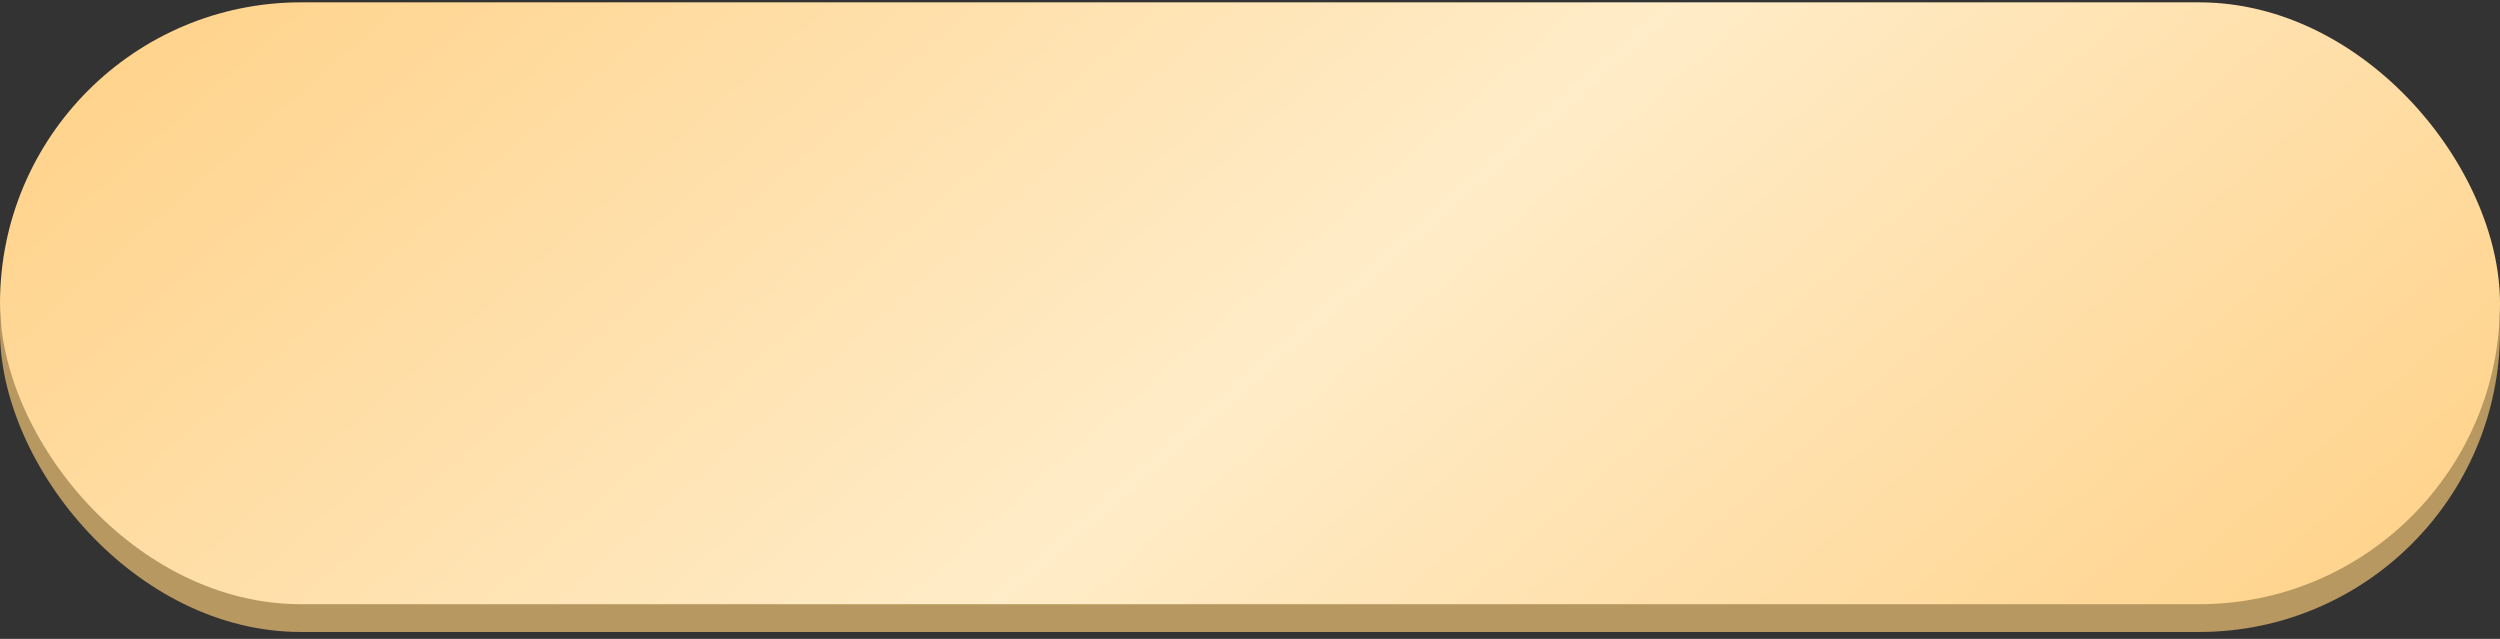
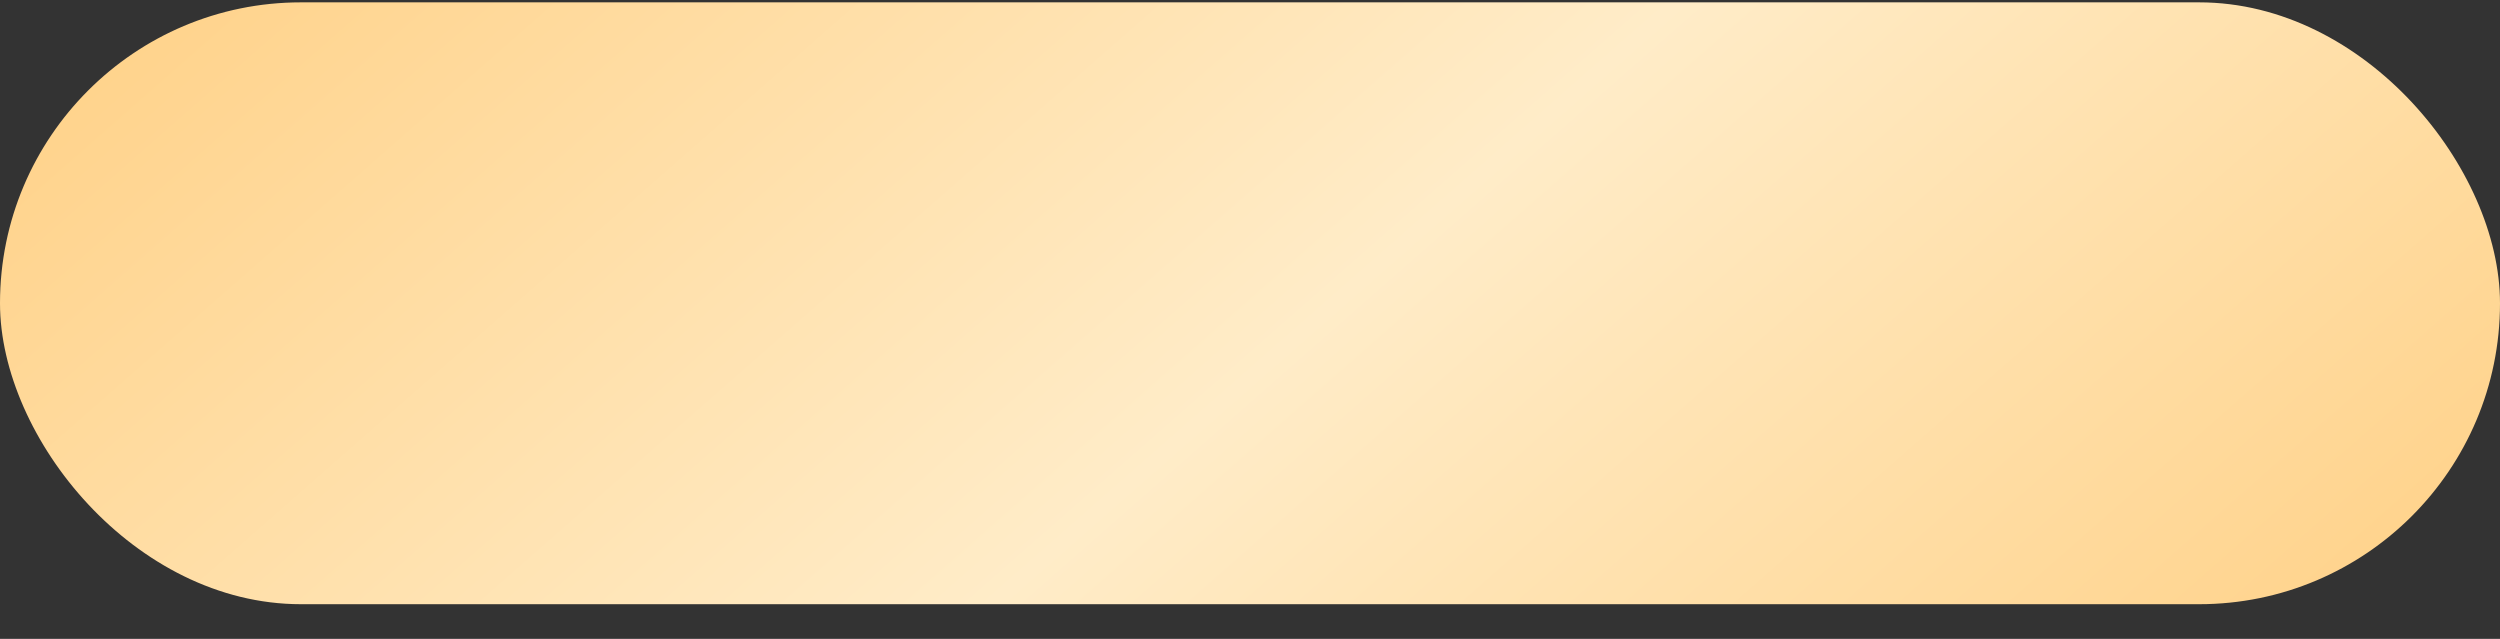
<svg xmlns="http://www.w3.org/2000/svg" width="270" height="69" viewBox="0 0 270 69" fill="none">
  <rect x="0" y="0" width="270" height="69" fill="#333333" stroke="none" />
-   <rect y="3.254" width="270" height="65" rx="32.5" fill="#B89861" />
  <rect y="0.254" width="270" height="65" rx="32.5" fill="url(#paint0_linear_3051_461)" />
  <defs>
    <linearGradient id="paint0_linear_3051_461" x1="4.133" y1="0.254" x2="150.73" y2="167.24" gradientUnits="userSpaceOnUse">
      <stop stop-color="#FFD187" />
      <stop offset="0.526" stop-color="#FFECC8" />
      <stop offset="1" stop-color="#FFD187" />
    </linearGradient>
  </defs>
</svg>